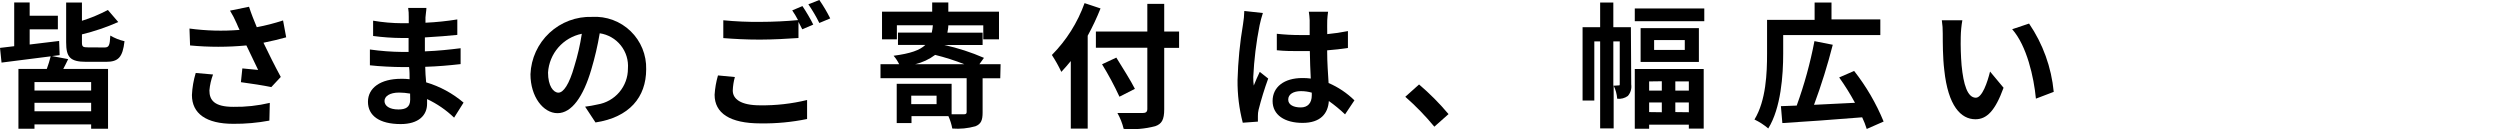
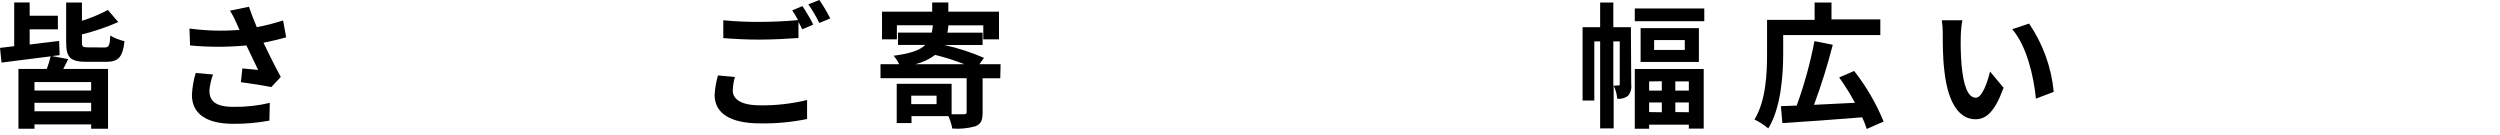
<svg xmlns="http://www.w3.org/2000/svg" width="296" height="16" viewBox="0 0 296 16" fill="none">
  <g clip-path="url(#clip0_229_66)">
    <path d="M8.072 7C7.882 7.41 7.672 7.81 7.492 8.16H12.792V15.24H10.792V14.73H4.082V15.24H2.182V8.16H5.542C5.72 7.671 5.874 7.174 6.002 6.67L0.182 7.41L0.002 5.67L1.682 5.47V0.29H3.512V1.86H6.852V3.47H3.512V5.27L7.002 4.85L7.062 6.53L6.152 6.64L8.072 7ZM10.792 9.72H4.082V10.72H10.792V9.72ZM10.792 13.17V12.17H4.082V13.17H10.792ZM12.372 5.62C12.892 5.62 13.002 5.41 13.062 4.21C13.583 4.52 14.15 4.746 14.742 4.88C14.522 6.79 14.012 7.32 12.552 7.32H10.212C8.282 7.32 7.832 6.75 7.832 5V0.3H9.702V2.46C10.763 2.13 11.791 1.702 12.772 1.18L14.002 2.61C12.614 3.223 11.175 3.711 9.702 4.07V5C9.702 5.54 9.802 5.61 10.452 5.61L12.372 5.62Z" fill="black" />
    <path d="M33.884 4.42C33.084 4.64 32.154 4.87 31.194 5.06C31.804 6.34 32.554 7.84 33.244 9.11L32.124 10.31C31.254 10.13 29.684 9.88 28.524 9.73L28.694 8.1L30.564 8.28L29.174 5.38C26.955 5.591 24.722 5.591 22.504 5.38L22.434 3.38C24.399 3.646 26.387 3.7 28.364 3.54C28.234 3.28 28.124 3.02 28.024 2.78C27.797 2.255 27.533 1.747 27.234 1.26L29.484 0.8C29.754 1.63 30.054 2.38 30.404 3.22C31.457 3.022 32.496 2.755 33.514 2.42L33.884 4.42ZM25.224 8.82C24.995 9.427 24.85 10.063 24.794 10.71C24.794 11.86 25.384 12.65 27.624 12.65C29.078 12.674 30.529 12.516 31.944 12.18L31.894 14.28C30.486 14.543 29.056 14.671 27.624 14.66C24.434 14.66 22.724 13.46 22.724 11.25C22.765 10.364 22.916 9.488 23.174 8.64L25.224 8.82Z" fill="black" />
-     <path d="M53.766 13.93C52.827 13.027 51.746 12.283 50.566 11.73C50.566 11.94 50.566 12.13 50.566 12.29C50.566 13.65 49.566 14.69 47.446 14.69C44.916 14.69 43.566 13.69 43.566 12.05C43.566 10.41 45.046 9.33 47.496 9.33C47.826 9.33 48.146 9.33 48.496 9.38C48.496 8.9 48.496 8.38 48.436 7.94H47.606C46.676 7.94 44.856 7.86 43.796 7.73V5.86C45.062 6.039 46.337 6.136 47.616 6.15H48.376V4.5H47.616C46.465 4.493 45.316 4.413 44.176 4.26V2.45C45.312 2.644 46.463 2.744 47.616 2.75H48.396V2C48.404 1.646 48.381 1.291 48.326 0.94H50.486C50.486 1.26 50.396 1.67 50.376 2.06V2.69C51.639 2.633 52.898 2.502 54.146 2.3V4.13C53.146 4.23 51.826 4.35 50.306 4.43V6.08C51.906 6.02 53.236 5.87 54.536 5.71V7.59C53.116 7.75 51.876 7.86 50.346 7.91C50.346 8.5 50.406 9.14 50.456 9.75C52.084 10.231 53.594 11.049 54.886 12.15L53.766 13.93ZM48.556 11.08C48.127 11.004 47.692 10.964 47.256 10.96C46.136 10.96 45.526 11.4 45.526 11.96C45.526 12.52 46.086 12.96 47.176 12.96C48.026 12.96 48.566 12.7 48.566 11.79C48.566 11.57 48.566 11.35 48.556 11.08Z" fill="black" />
-     <path d="M69.277 12.63C69.772 12.569 70.262 12.482 70.747 12.37C71.753 12.206 72.668 11.689 73.328 10.912C73.987 10.135 74.349 9.149 74.347 8.13C74.426 7.138 74.125 6.153 73.505 5.375C72.885 4.597 71.992 4.084 71.007 3.94C70.764 5.392 70.43 6.828 70.007 8.24C69.067 11.44 67.687 13.399 66.007 13.399C64.327 13.399 62.807 11.46 62.807 8.79C62.88 6.923 63.689 5.161 65.057 3.889C66.424 2.617 68.24 1.937 70.107 2C70.944 1.951 71.781 2.076 72.566 2.368C73.351 2.66 74.067 3.111 74.669 3.694C75.271 4.277 75.745 4.978 76.061 5.754C76.378 6.529 76.53 7.362 76.507 8.2C76.507 11.52 74.507 13.889 70.507 14.499L69.277 12.63ZM68.007 7.83C68.396 6.577 68.69 5.296 68.887 4C67.808 4.218 66.831 4.786 66.108 5.615C65.385 6.445 64.956 7.491 64.887 8.59C64.887 10.19 65.527 10.97 66.117 10.97C66.707 10.97 67.397 10 68.007 7.83Z" fill="black" />
    <path d="M87.009 9.12C86.862 9.641 86.778 10.179 86.759 10.72C86.759 11.72 87.699 12.47 89.989 12.47C91.865 12.496 93.736 12.284 95.559 11.84V14.09C93.747 14.463 91.899 14.637 90.049 14.61C86.419 14.61 84.609 13.4 84.609 11.22C84.657 10.444 84.791 9.676 85.009 8.93L87.009 9.12ZM95.009 0.72C95.409 1.31 96.009 2.32 96.289 2.91L94.989 3.47L94.539 2.59V4.5C93.439 4.58 91.469 4.69 89.969 4.69C88.299 4.69 86.919 4.61 85.639 4.51V2.4C87.091 2.542 88.55 2.605 90.009 2.59C91.529 2.59 93.269 2.5 94.489 2.38C94.283 1.983 94.052 1.599 93.799 1.23L95.009 0.72ZM97.009 0C97.491 0.695 97.922 1.423 98.299 2.18L97.009 2.72C96.63 1.953 96.196 1.214 95.709 0.51L97.009 0Z" fill="black" />
    <path d="M118.431 9.27H116.341V13.32C116.341 14.23 116.161 14.68 115.491 14.95C114.6 15.199 113.673 15.291 112.751 15.22C112.658 14.713 112.503 14.22 112.291 13.75H107.921V14.57H106.171V9.92H112.671V13.53H114.131C114.371 13.53 114.451 13.45 114.451 13.26V9.26H104.251V7.6H106.461C106.285 7.239 106.063 6.903 105.801 6.6C107.801 6.34 108.911 5.94 109.561 5.32H106.321V3.86H110.321C110.387 3.574 110.43 3.283 110.451 2.99H106.191V4.66H104.431V1.38H110.371V0.29H112.281V1.38H118.281V4.66H116.421V3H112.281C112.281 3.31 112.211 3.6 112.171 3.87H116.341V5.33H111.811C113.42 5.683 114.991 6.192 116.501 6.85L115.961 7.6H118.471L118.431 9.27ZM110.891 11.33H107.891V12.33H110.891V11.33ZM114.171 7.6C113.047 7.157 111.894 6.79 110.721 6.5C110.019 7.026 109.215 7.401 108.361 7.6H114.171Z" fill="black" />
-     <path d="M130.303 1C129.862 2.107 129.354 3.185 128.783 4.23V15.23H126.782V7.23C126.412 7.69 126.022 8.12 125.662 8.51C125.335 7.818 124.961 7.15 124.542 6.51C126.266 4.771 127.587 2.675 128.413 0.37L130.303 1ZM139.604 5.67H137.843V12.94C137.843 14.17 137.553 14.67 136.783 14.94C135.564 15.259 134.299 15.367 133.043 15.26C132.884 14.602 132.635 13.97 132.303 13.38C133.533 13.38 134.943 13.38 135.303 13.38C135.663 13.38 135.843 13.25 135.843 12.9V5.65H129.753V3.73H135.843V0.46H137.843V3.73H139.604V5.67ZM132.543 11.45C131.933 10.13 131.245 8.848 130.483 7.61L132.173 6.82C132.893 7.99 133.893 9.56 134.373 10.52L132.543 11.45Z" fill="black" />
-     <path d="M149.525 1.54C149.369 2.019 149.239 2.507 149.135 3C148.734 5.022 148.483 7.071 148.385 9.13C148.381 9.464 148.401 9.798 148.445 10.13C148.655 9.57 148.915 9.04 149.155 8.51L150.155 9.3C149.712 10.513 149.331 11.748 149.015 13C148.957 13.242 148.93 13.491 148.935 13.74C148.935 13.9 148.935 14.17 148.935 14.4L147.145 14.53C146.714 12.878 146.506 11.177 146.525 9.47C146.586 7.254 146.803 5.045 147.175 2.86C147.262 2.344 147.312 1.823 147.325 1.3L149.525 1.54ZM159.255 13.54C158.654 12.967 158.013 12.439 157.335 11.96C157.235 13.46 156.335 14.55 154.225 14.55C152.115 14.55 150.675 13.62 150.675 11.96C150.675 10.3 152.035 9.24 154.195 9.24C154.529 9.235 154.863 9.255 155.195 9.3C155.145 8.3 155.095 7.17 155.085 6.05C154.695 6.05 154.315 6.05 153.945 6.05C153.015 6.05 152.125 6.05 151.175 5.95V4C152.095 4.1 153.019 4.151 153.945 4.15C154.315 4.15 154.695 4.15 155.065 4.15C155.065 3.37 155.065 2.73 155.065 2.39C155.051 2.055 155.017 1.721 154.965 1.39H157.245C157.195 1.7 157.165 2.08 157.145 2.39C157.125 2.7 157.145 3.39 157.145 4.04C157.967 3.963 158.785 3.843 159.595 3.68V5.68C158.825 5.8 157.995 5.89 157.135 5.96C157.135 7.49 157.245 8.76 157.305 9.83C158.443 10.318 159.481 11.013 160.365 11.88L159.255 13.54ZM155.315 10.97C154.899 10.851 154.468 10.79 154.035 10.79C153.135 10.79 152.525 11.16 152.525 11.79C152.525 12.42 153.175 12.72 154.005 12.72C154.835 12.72 155.315 12.21 155.315 11.28V10.97Z" fill="black" />
-     <path d="M169.826 15C168.777 13.729 167.627 12.545 166.386 11.46L168.016 10C169.275 11.07 170.443 12.245 171.506 13.51L169.826 15Z" fill="black" />
    <path d="M193.138 10C193.173 10.242 193.156 10.489 193.087 10.724C193.018 10.959 192.899 11.176 192.738 11.36C192.375 11.626 191.924 11.744 191.478 11.69C191.437 11.151 191.294 10.625 191.057 10.14V15.2H189.457V4.9H188.767V11.9H187.377V3.22H189.457V0.3H191.018V3.22H193.098L193.138 10ZM191.668 10.11C191.748 10.11 191.778 10.11 191.778 9.95V4.9H191.018V10.15L191.668 10.11ZM201.788 1V2.51H193.558V1H201.788ZM193.558 8.17H201.718V15.23H199.958V14.76H195.258V15.24H193.558V8.17ZM201.148 3.33V7.33H194.248V3.33H201.148ZM195.258 9.64V10.73H196.758V9.62L195.258 9.64ZM196.758 13.29V12.13H195.258V13.27L196.758 13.29ZM199.478 4.74H195.848V5.91H199.478V4.74ZM199.958 9.64H198.358V10.73H199.958V9.64ZM199.958 13.29V12.13H198.358V13.27L199.958 13.29Z" fill="black" />
    <path d="M211.13 6.35C211.13 8.88 210.87 12.79 209.36 15.21C208.866 14.786 208.317 14.43 207.729 14.15C209.11 11.89 209.22 8.61 209.22 6.35V2.35H214.85V0.3H216.85V2.3H222.631V4.15H211.13V6.35ZM221.021 15.27C220.875 14.797 220.694 14.336 220.481 13.89C217.1 14.17 213.48 14.42 211.03 14.57L210.86 12.57L212.73 12.5C213.632 10.017 214.334 7.465 214.83 4.87L217 5.3C216.386 7.707 215.645 10.081 214.78 12.41L219.631 12.17C219.069 11.132 218.445 10.13 217.76 9.17L219.53 8.4C220.963 10.227 222.138 12.242 223.021 14.39L221.021 15.27Z" fill="black" />
    <path d="M232.152 4.37C232.127 5.491 232.16 6.613 232.252 7.73C232.472 10.02 232.952 11.57 233.942 11.57C234.692 11.57 235.322 9.72 235.622 8.47L237.222 10.39C236.222 13.14 235.222 14.12 233.892 14.12C232.172 14.12 230.652 12.55 230.202 8.29C230.022 6.83 230.022 5 230.022 4C230.029 3.465 229.992 2.93 229.912 2.4H232.342C232.228 3.051 232.164 3.71 232.152 4.37ZM243.152 10.88L241.052 11.68C240.812 9.14 239.972 5.41 238.242 3.46L240.242 2.79C241.884 5.197 242.888 7.98 243.162 10.88H243.152Z" fill="black" />
  </g>
  <defs>
    <clipPath id="clip0_229_66">
      <rect width="243.14" height="15.27" fill="white" />
    </clipPath>
  </defs>
</svg>